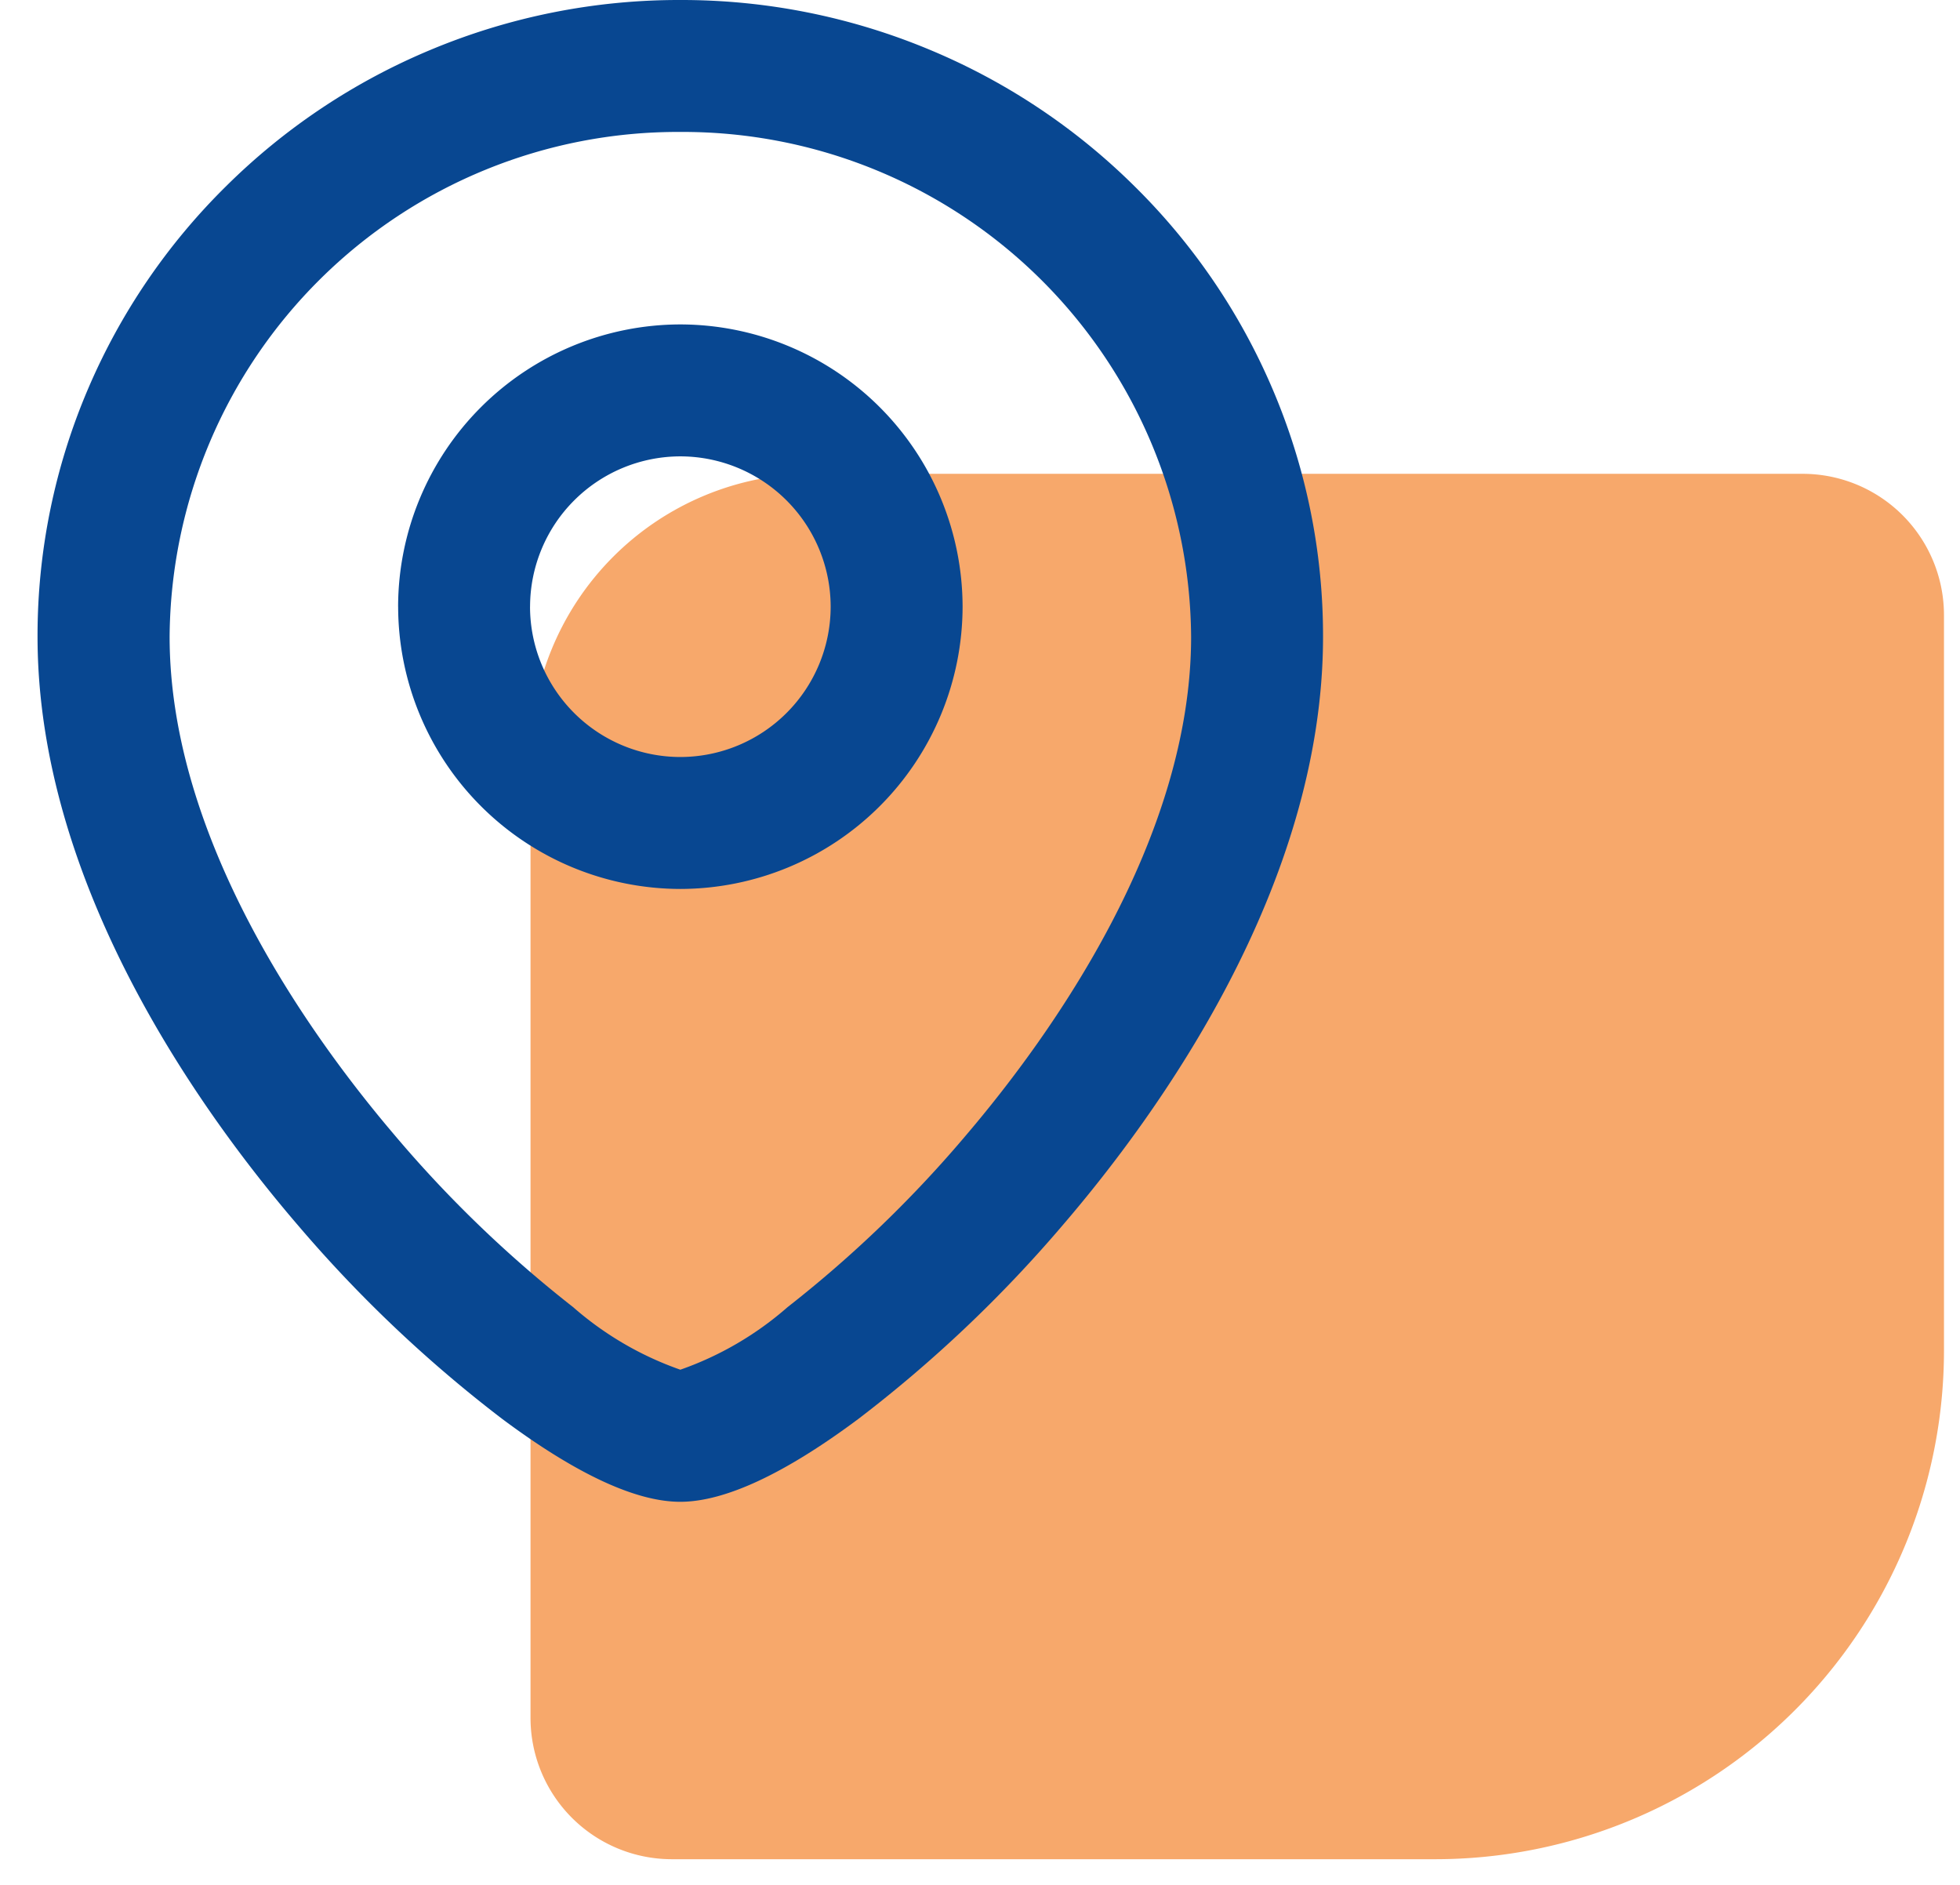
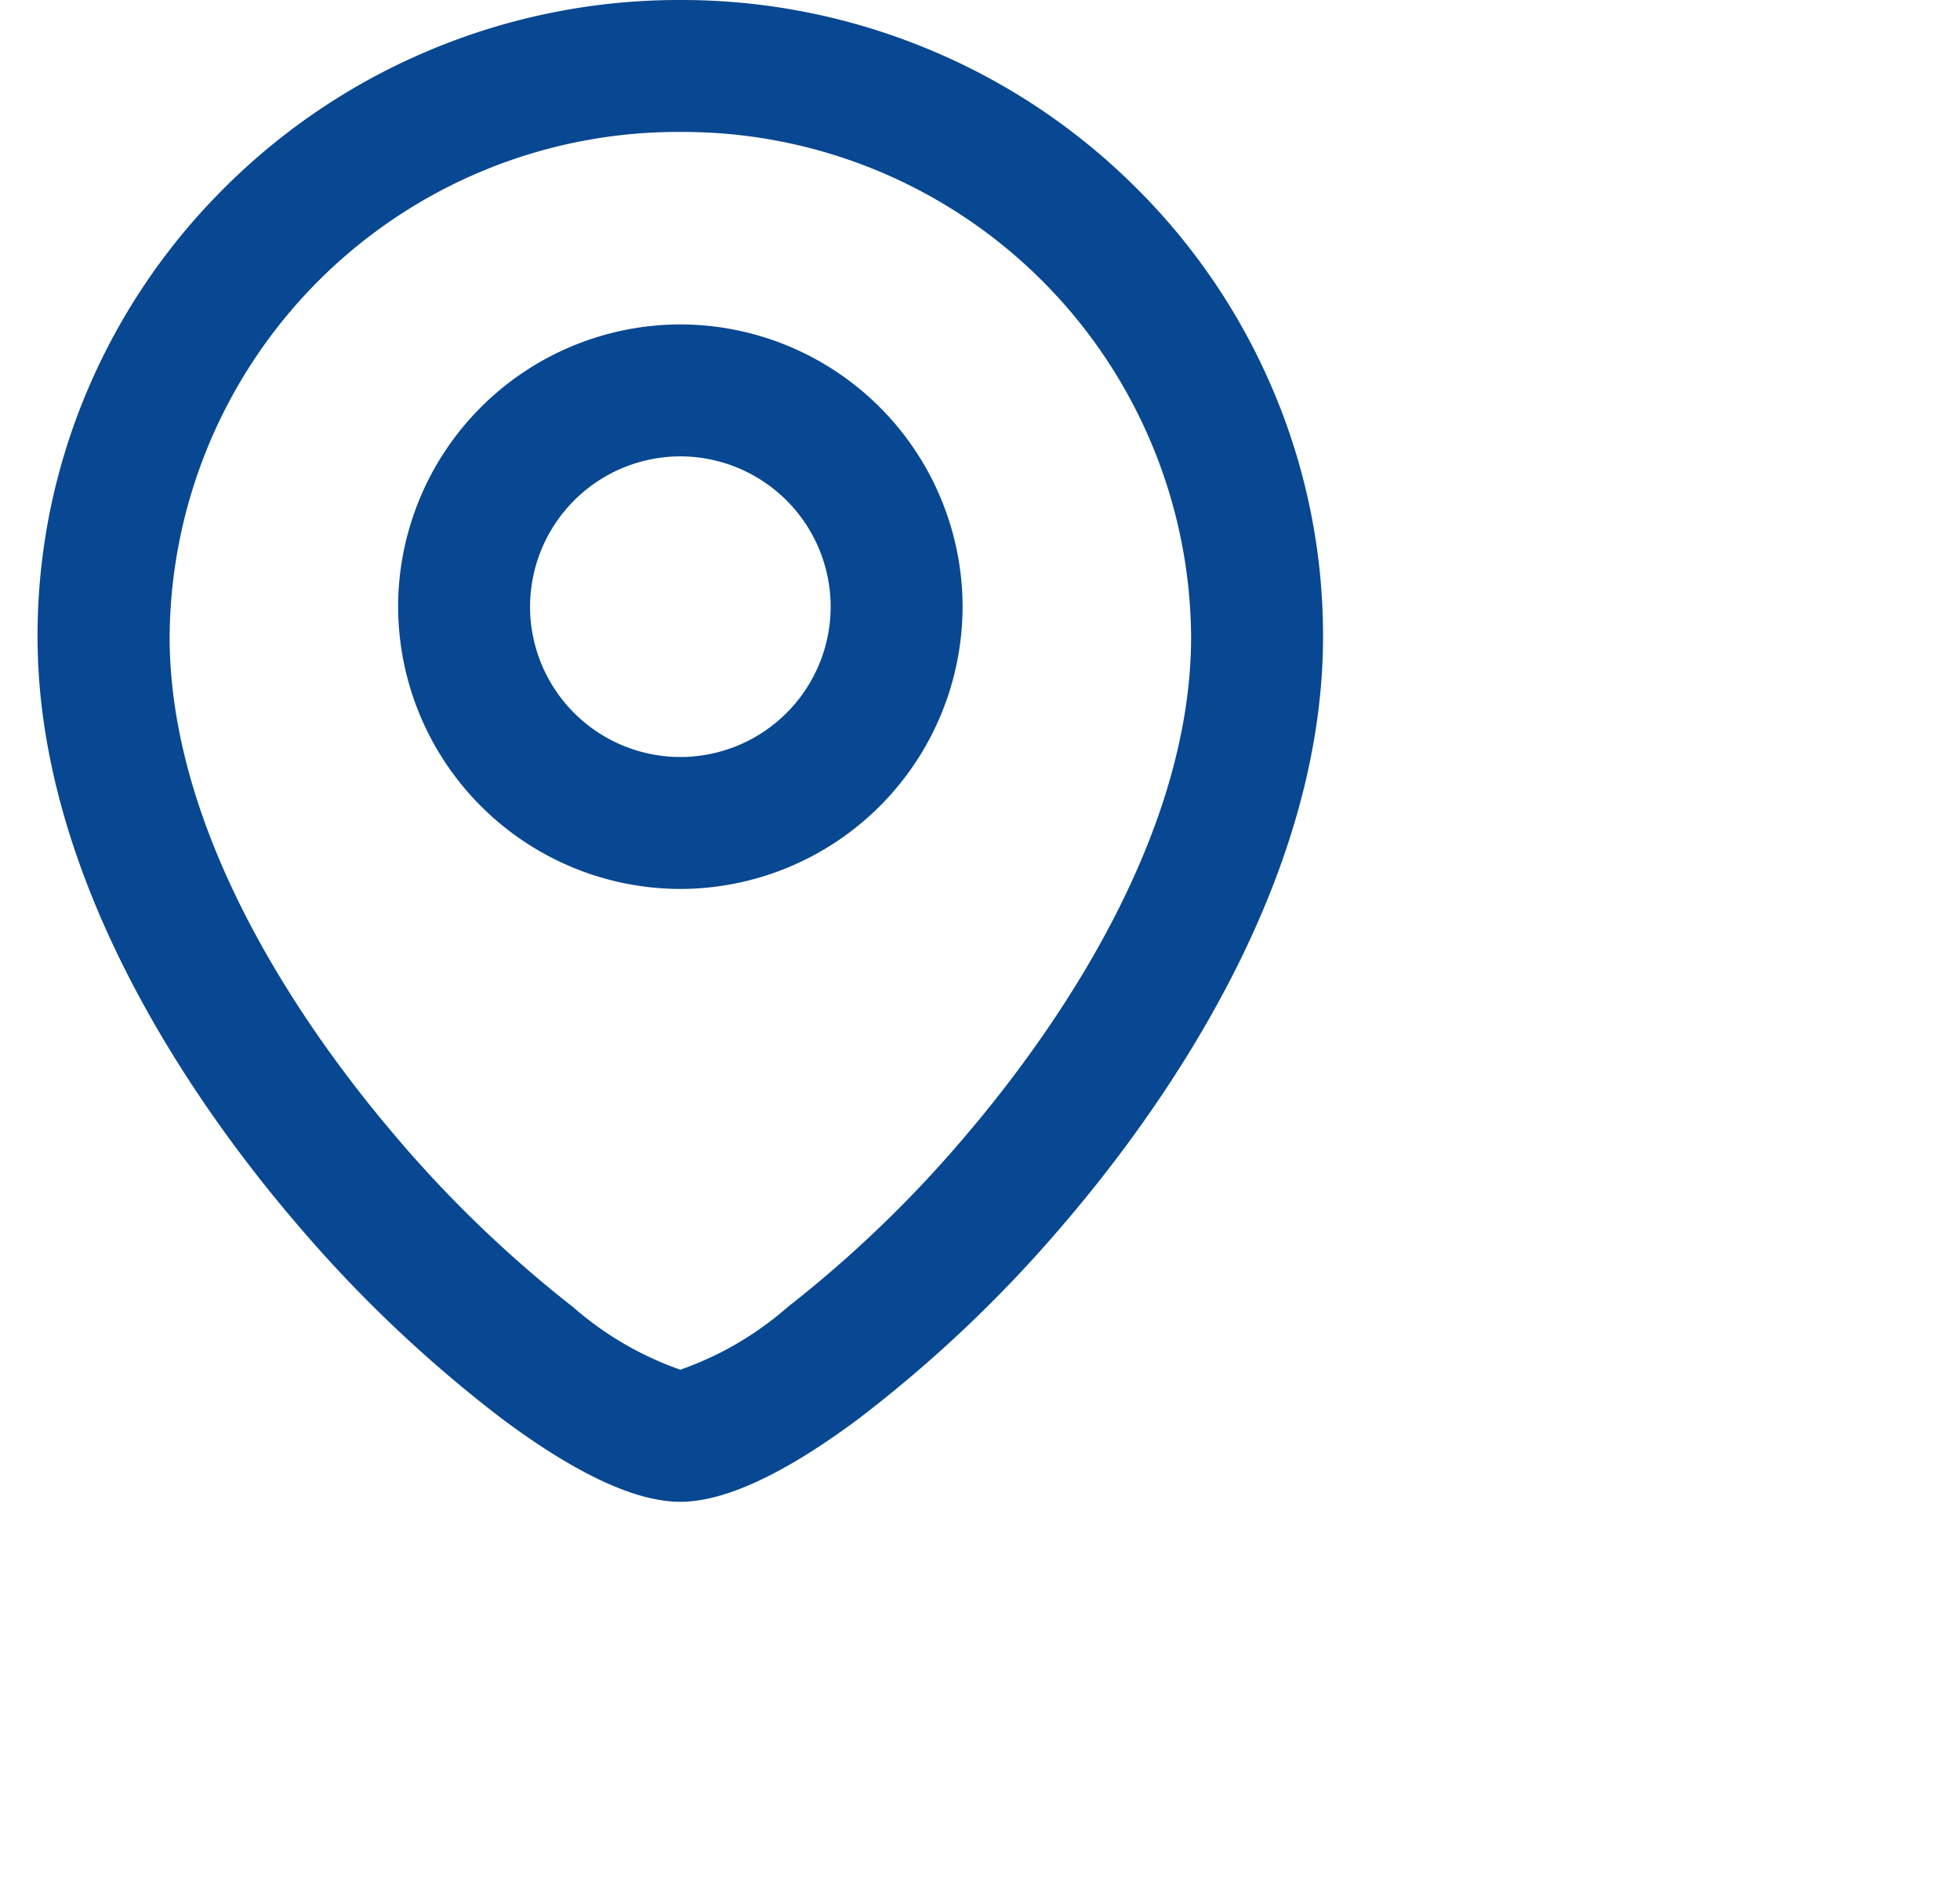
<svg xmlns="http://www.w3.org/2000/svg" width="52" height="50" viewBox="0 0 52 50">
-   <path d="M56.75,39.5A13.5,13.5,0,0,1,43.25,53H23a3.75,3.75,0,0,1-3.75-3.75V23.75a7.5,7.5,0,0,1,7.5-7.5H53A3.75,3.75,0,0,1,56.75,20Z" transform="translate(-5.175 -3.681)" fill="#f7a86b" />
  <path d="M-45.828-16.931a35.092,35.092,0,0,1-5.4-5.115c-2.587-3.007-6.926-9.036-6.926-15.633a16.654,16.654,0,0,1,1.343-6.581,16.818,16.818,0,0,1,3.658-5.368,16.989,16.989,0,0,1,5.418-3.615A17.073,17.073,0,0,1-41.1-54.569a17.073,17.073,0,0,1,6.631,1.326,16.993,16.993,0,0,1,5.419,3.615,16.8,16.8,0,0,1,3.657,5.368,16.655,16.655,0,0,1,1.344,6.581c0,6.6-4.34,12.626-6.926,15.633a35.092,35.092,0,0,1-5.4,5.115c-1.958,1.46-3.548,2.2-4.728,2.2S-43.871-15.471-45.828-16.931ZM-54.65-37.679c0,5.383,3.711,10.561,5.924,13.168a32.1,32.1,0,0,0,4.781,4.616,8.649,8.649,0,0,0,2.845,1.66,8.649,8.649,0,0,0,2.845-1.66,32.1,32.1,0,0,0,4.782-4.616c2.212-2.607,5.924-7.785,5.924-13.168A13.486,13.486,0,0,0-41.1-51.069,13.485,13.485,0,0,0-54.65-37.679Zm6.062-.8A7.5,7.5,0,0,1-41.1-45.963a7.5,7.5,0,0,1,7.488,7.488A7.5,7.5,0,0,1-41.1-30.988,7.5,7.5,0,0,1-48.587-38.475Zm3.5,0A3.991,3.991,0,0,0-41.1-34.488a3.992,3.992,0,0,0,3.988-3.987A3.993,3.993,0,0,0-41.1-42.463,3.992,3.992,0,0,0-45.087-38.475Z" transform="translate(59.15 54.569)" fill="#084791" />
</svg>